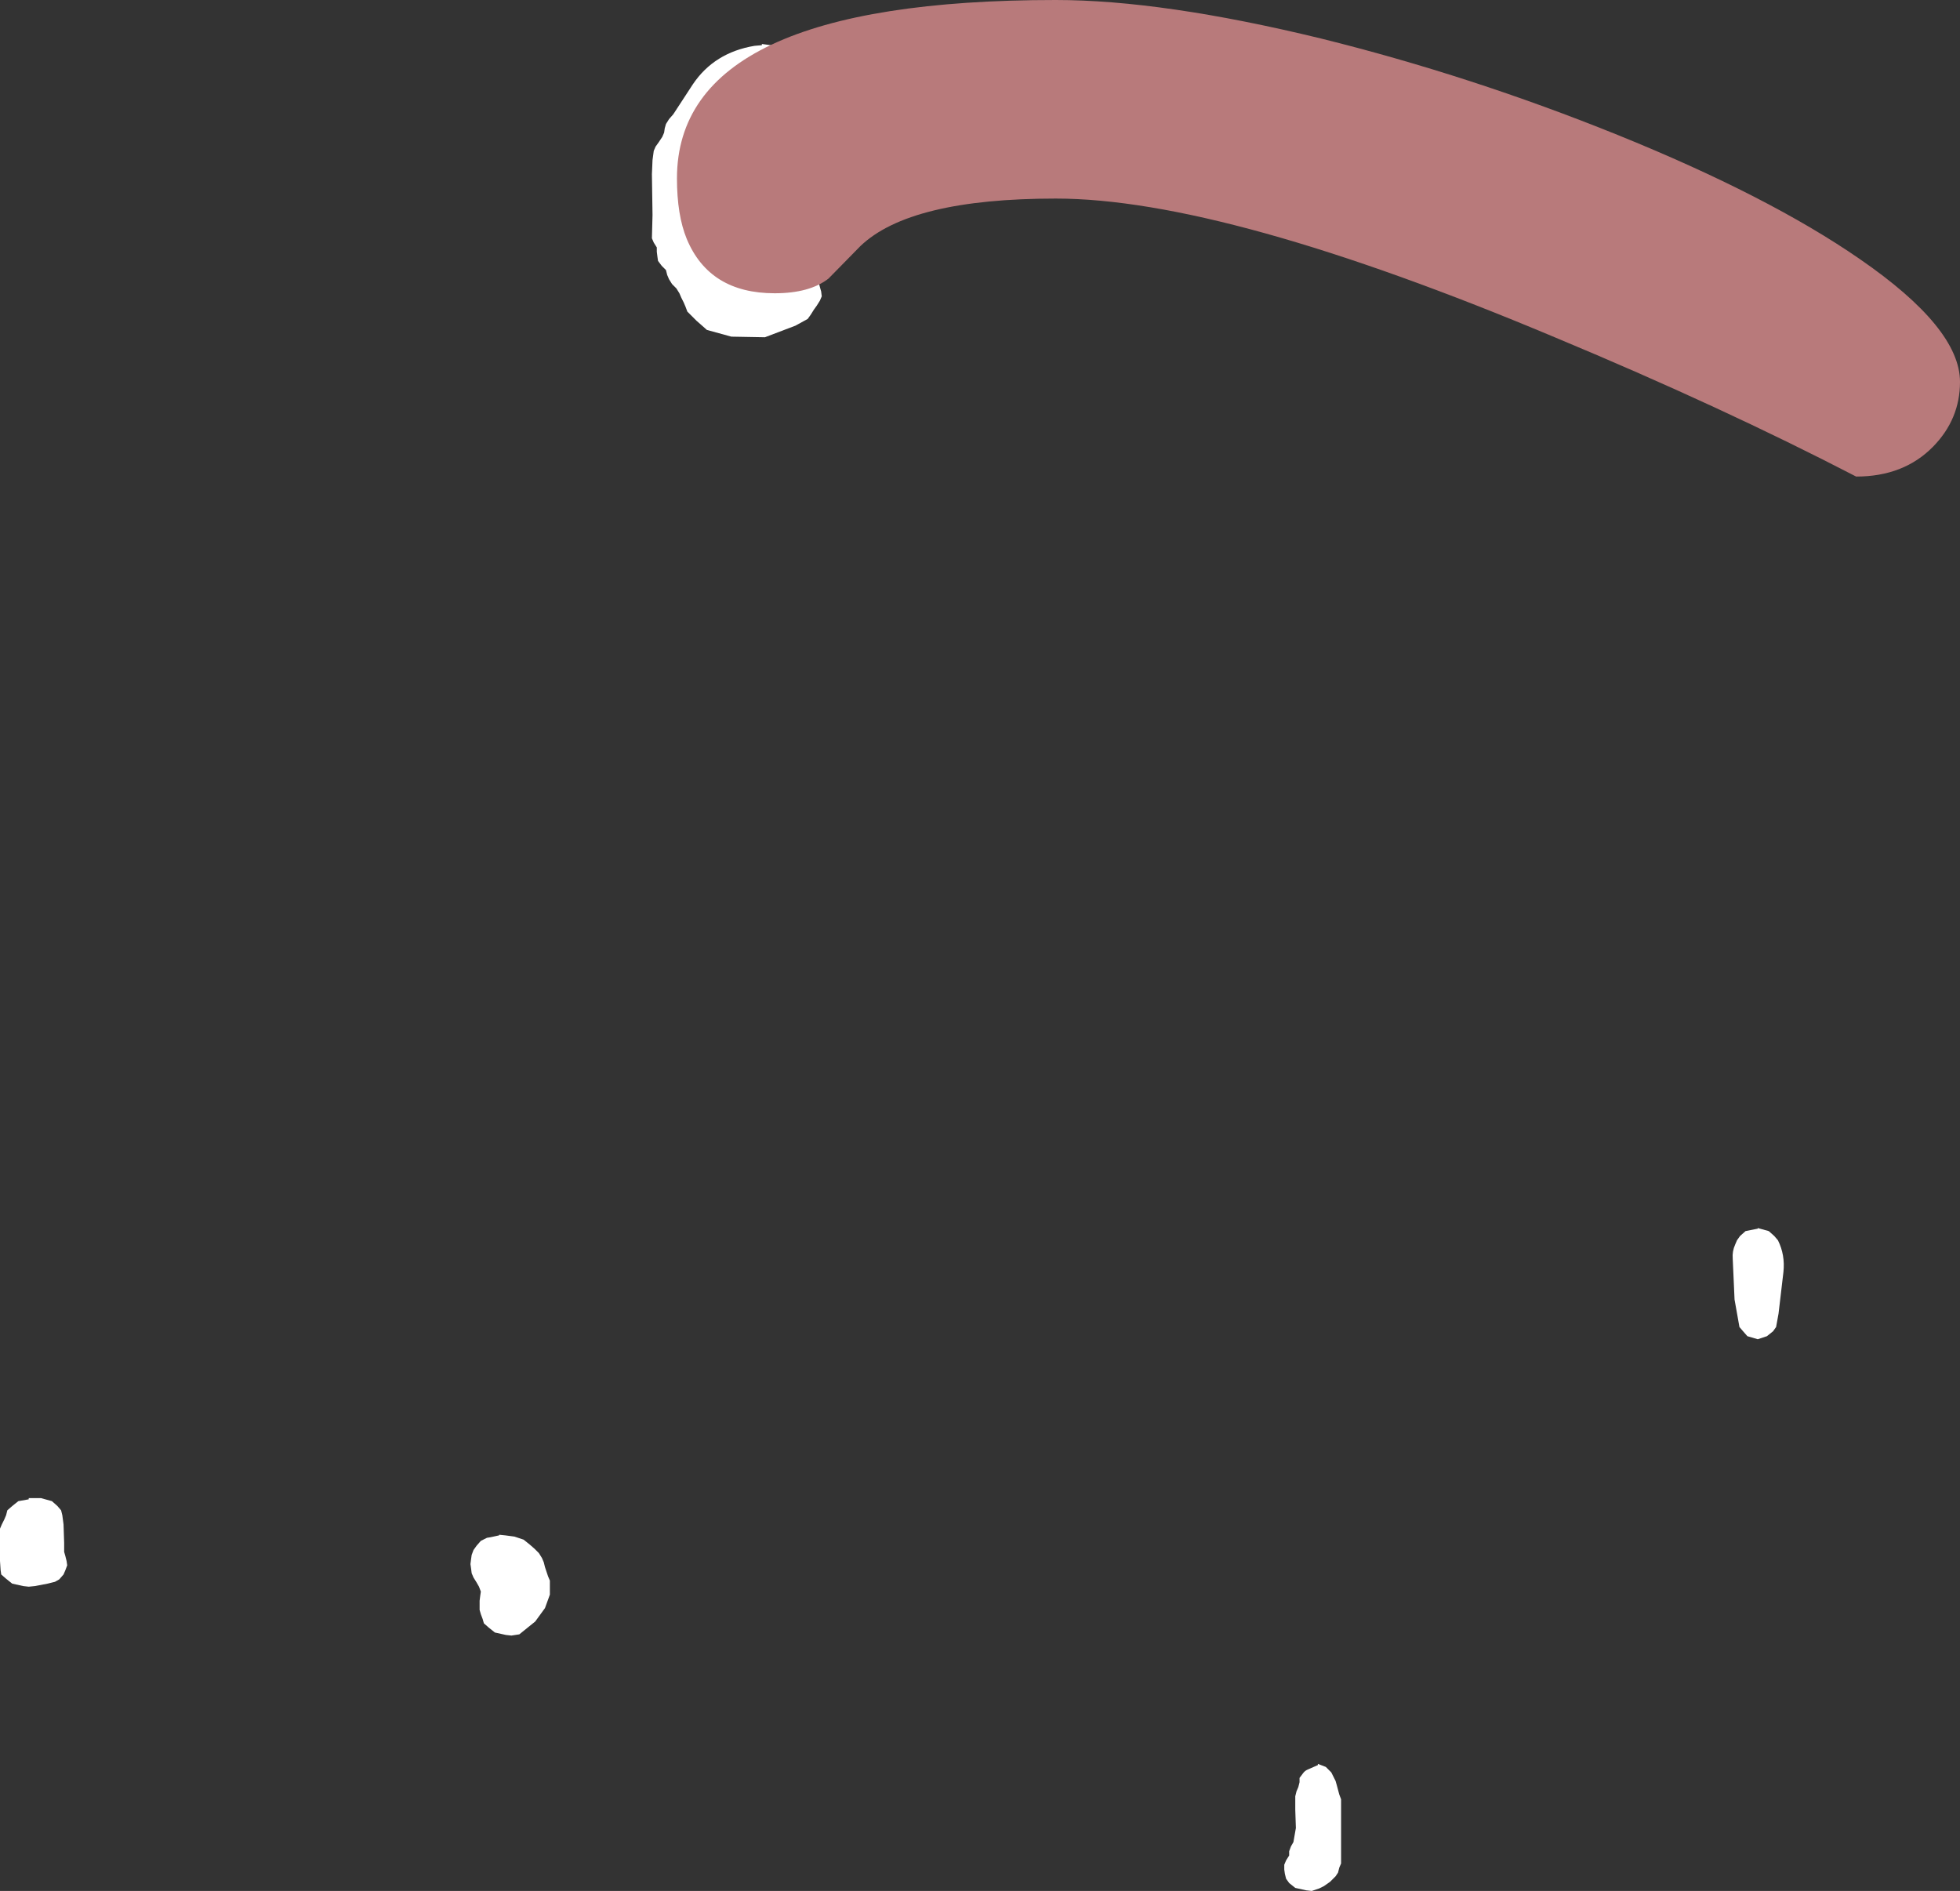
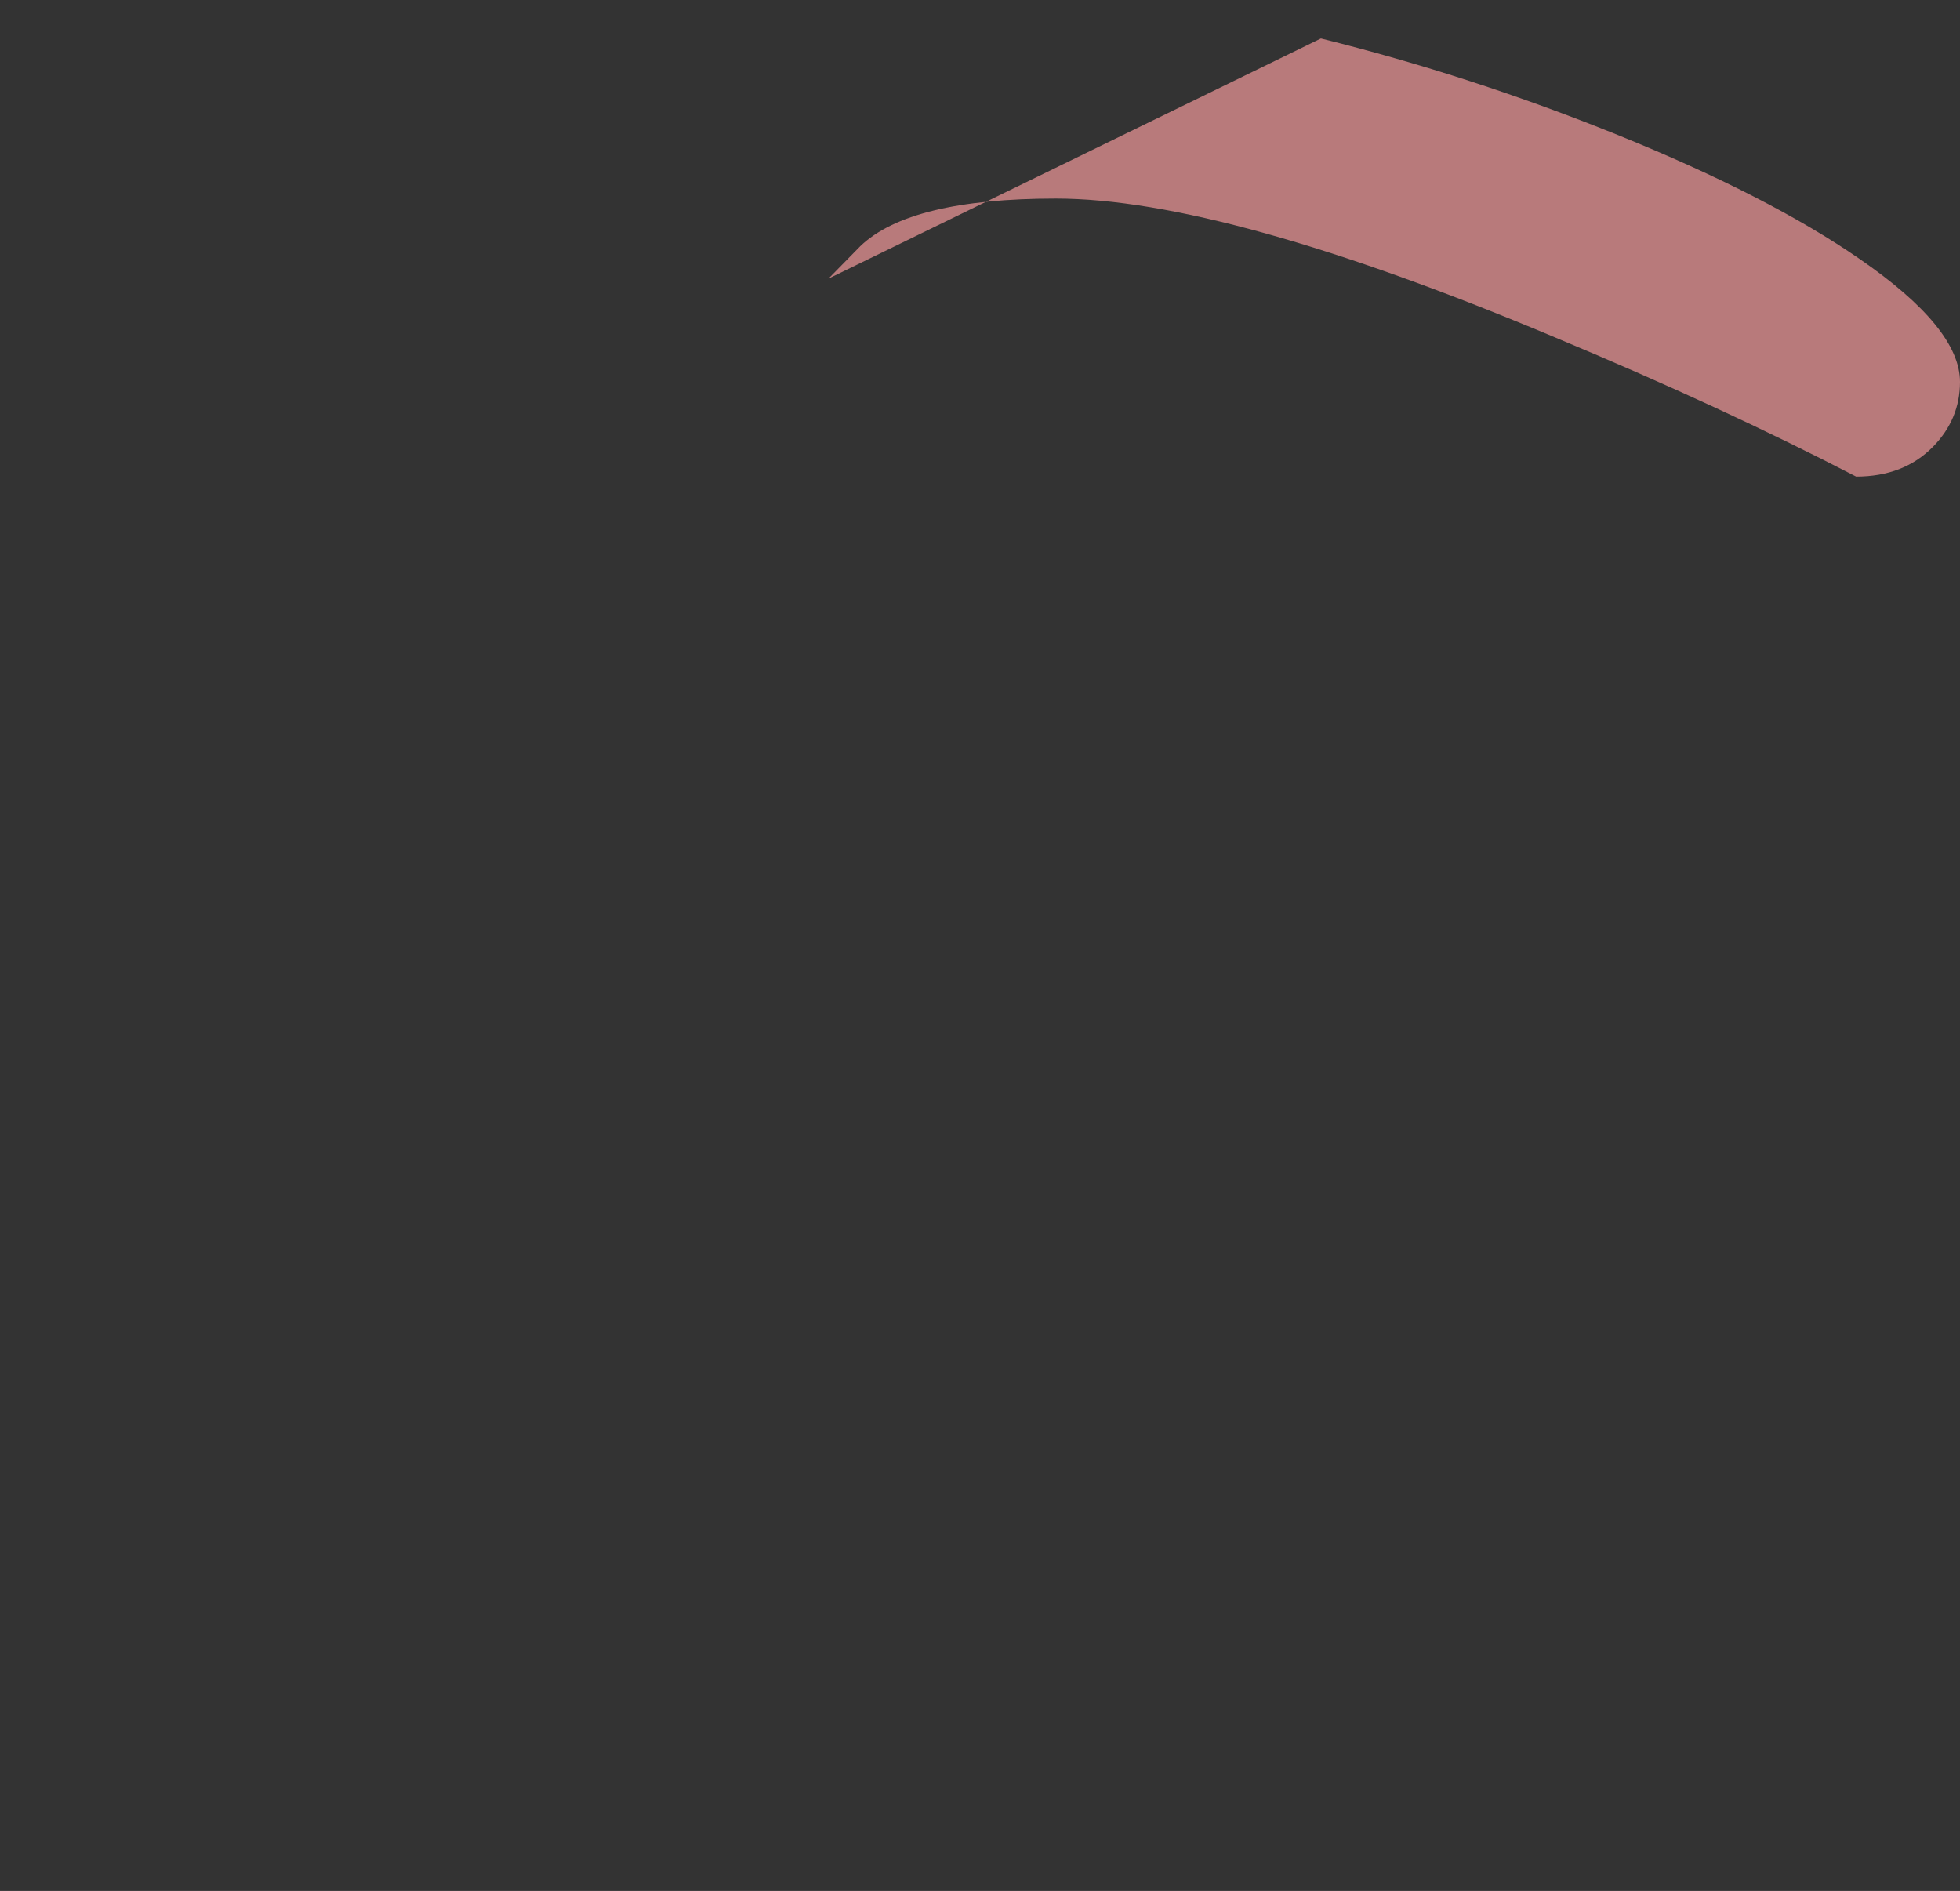
<svg xmlns="http://www.w3.org/2000/svg" height="154.75px" width="160.4px">
  <rect width="100%" height="100%" fill="#333333" stroke="none" />
  <g transform="matrix(1.0, 0.0, 0.0, 1.0, -356.6, -185.0)">
-     <path d="M411.7 194.35 L413.3 191.9 Q415.05 189.3 418.35 188.75 L418.95 188.7 418.95 188.6 420.45 188.8 421.6 189.05 422.2 189.25 422.6 189.65 422.85 190.0 422.95 190.35 422.95 190.75 422.85 191.1 422.7 191.5 422.45 191.85 422.2 192.1 422.1 192.2 421.45 192.35 420.45 192.25 418.6 193.0 416.95 193.75 416.6 194.1 416.35 194.5 416.2 194.85 415.8 195.6 415.35 196.35 415.2 196.75 415.1 197.1 414.95 197.5 414.85 197.85 414.7 198.25 414.55 198.6 414.25 199.0 413.95 199.35 414.0 200.1 413.95 201.25 414.0 202.75 414.1 203.5 414.4 203.85 414.85 204.25 415.2 204.6 415.45 205.0 415.6 205.35 415.8 205.75 415.95 206.1 416.1 206.5 416.35 206.85 416.6 207.25 416.8 207.5 417.7 207.85 418.2 207.8 418.95 207.55 419.95 207.0 420.25 206.9 420.95 206.75 421.45 206.8 422.45 207.0 422.95 207.4 423.35 207.75 423.6 208.1 423.7 208.5 423.8 208.85 423.85 209.25 423.7 209.6 423.45 210.0 423.2 210.35 422.95 210.75 422.7 211.1 421.7 211.65 419.2 212.6 416.45 212.55 414.45 212.0 414.0 211.6 413.6 211.25 413.2 210.85 412.85 210.5 412.7 210.1 412.55 209.75 412.35 209.35 412.2 209.0 411.95 208.6 411.6 208.25 411.35 207.85 411.2 207.5 411.1 207.1 410.75 206.75 410.45 206.35 410.4 206.0 410.35 205.6 410.35 205.25 410.1 204.85 409.95 204.5 410.0 202.6 409.95 199.25 410.0 198.1 410.1 197.35 410.25 197.0 410.5 196.65 410.8 196.2 410.95 195.85 411.0 195.5 411.1 195.15 411.35 194.75 411.7 194.35 M400.35 311.75 L400.7 312.1 400.95 312.5 401.1 312.85 401.2 313.25 401.45 314.0 401.6 314.35 401.6 314.75 401.6 315.1 401.6 315.5 401.2 316.6 400.4 317.7 399.1 318.75 398.45 318.85 398.0 318.8 397.1 318.6 396.6 318.2 396.2 317.85 396.1 317.5 395.95 317.1 395.85 316.75 395.85 316.35 395.85 316.0 395.9 315.6 395.95 315.25 395.8 314.85 395.6 314.5 395.35 314.1 395.2 313.75 395.15 313.35 395.1 313.0 395.15 312.6 395.2 312.25 395.35 311.85 395.6 311.5 395.95 311.1 396.45 310.85 396.75 310.8 397.45 310.65 397.45 310.6 397.95 310.65 398.7 310.75 399.45 311.0 399.95 311.4 400.35 311.75 M358.95 307.6 L359.95 307.6 360.85 307.85 361.3 308.25 361.6 308.6 361.7 309.0 361.8 309.75 361.85 311.25 361.85 312.0 361.95 312.35 362.05 312.75 362.1 313.1 361.95 313.5 361.8 313.85 361.45 314.25 361.1 314.45 360.5 314.6 359.45 314.8 358.95 314.85 358.5 314.8 357.6 314.6 357.1 314.2 356.7 313.85 356.65 313.5 356.6 312.75 356.6 311.25 356.6 310.1 356.75 309.75 356.95 309.35 357.1 309.0 357.2 308.6 357.6 308.25 358.1 307.85 358.95 307.7 358.95 307.6 M465.1 329.6 L465.55 330.05 465.7 330.35 465.9 330.75 466.0 331.1 466.2 331.85 466.35 332.25 466.35 334.1 466.35 336.35 466.35 337.5 466.2 337.85 466.1 338.25 465.9 338.55 465.45 339.0 464.95 339.35 464.55 339.55 463.95 339.75 463.5 339.7 462.6 339.5 462.1 339.1 461.85 338.75 461.75 338.35 461.7 338.0 461.7 337.6 461.85 337.25 462.1 336.85 462.1 336.5 462.25 336.1 462.45 335.75 462.65 334.6 462.6 333.1 462.6 332.0 462.7 331.6 462.85 331.25 462.95 330.85 462.95 330.5 463.25 330.1 Q463.4 329.9 463.65 329.8 L464.45 329.45 464.45 329.35 465.1 329.6 M501.8 286.15 L502.1 286.5 Q502.7 287.7 502.55 289.1 L502.15 292.5 501.95 293.6 501.7 293.95 501.2 294.35 500.45 294.6 499.6 294.35 499.25 293.95 498.95 293.6 498.55 291.35 498.4 288.0 Q498.35 287.4 498.6 286.85 L498.75 286.5 499.0 286.15 499.45 285.75 500.45 285.55 500.45 285.5 501.35 285.75 501.8 286.15" fill="#ffffff" fill-rule="evenodd" stroke="none" />
-     <path d="M464.7 188.15 Q477.0 191.2 489.0 196.05 501.35 201.05 508.8 206.2 517.0 211.85 517.0 216.25 517.0 219.3 514.8 221.55 512.4 224.0 508.5 224.0 497.5 218.3 483.95 212.65 456.85 201.25 443.0 201.25 431.05 201.25 427.0 205.15 L424.4 207.8 Q422.85 209.0 420.0 209.0 414.65 209.0 412.8 204.55 412.0 202.6 412.0 199.6 412.0 185.0 443.0 185.0 451.75 185.0 464.7 188.15" fill="#b87a7b" fill-rule="evenodd" stroke="none" />
+     <path d="M464.7 188.15 Q477.0 191.2 489.0 196.05 501.35 201.05 508.8 206.2 517.0 211.85 517.0 216.25 517.0 219.3 514.8 221.55 512.4 224.0 508.5 224.0 497.5 218.3 483.95 212.65 456.85 201.25 443.0 201.25 431.05 201.25 427.0 205.15 L424.4 207.8 " fill="#b87a7b" fill-rule="evenodd" stroke="none" />
  </g>
</svg>